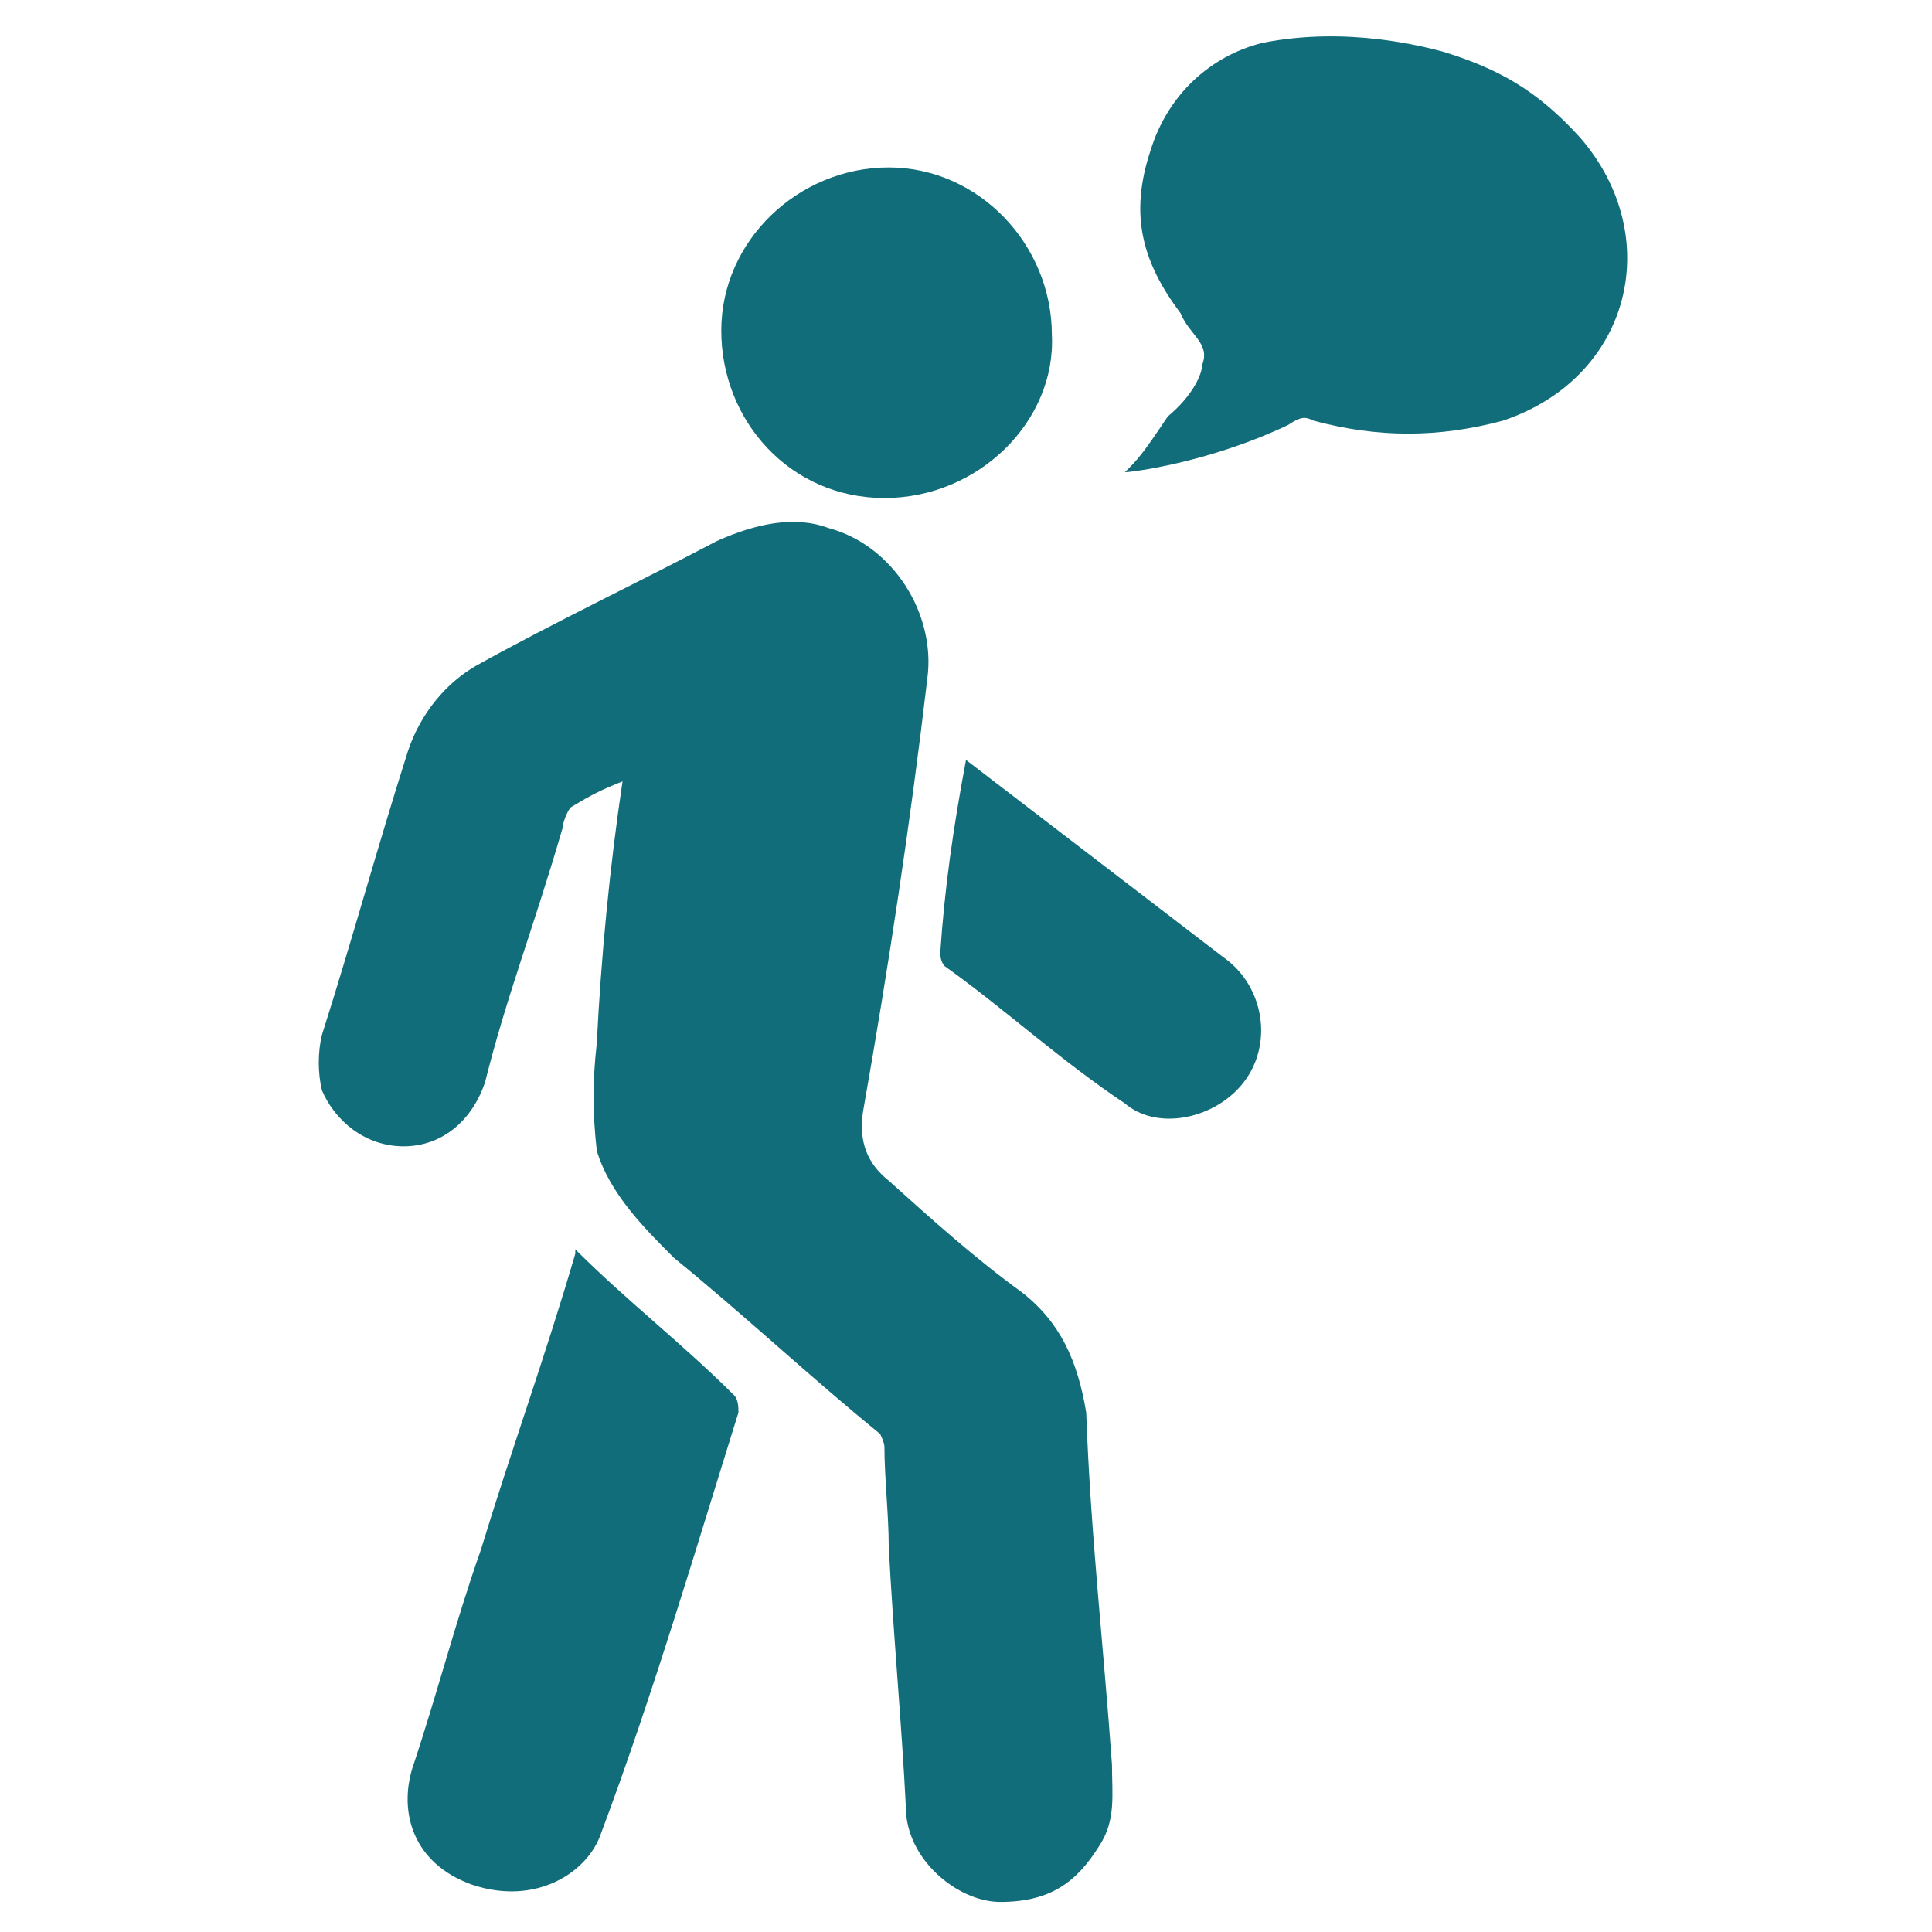
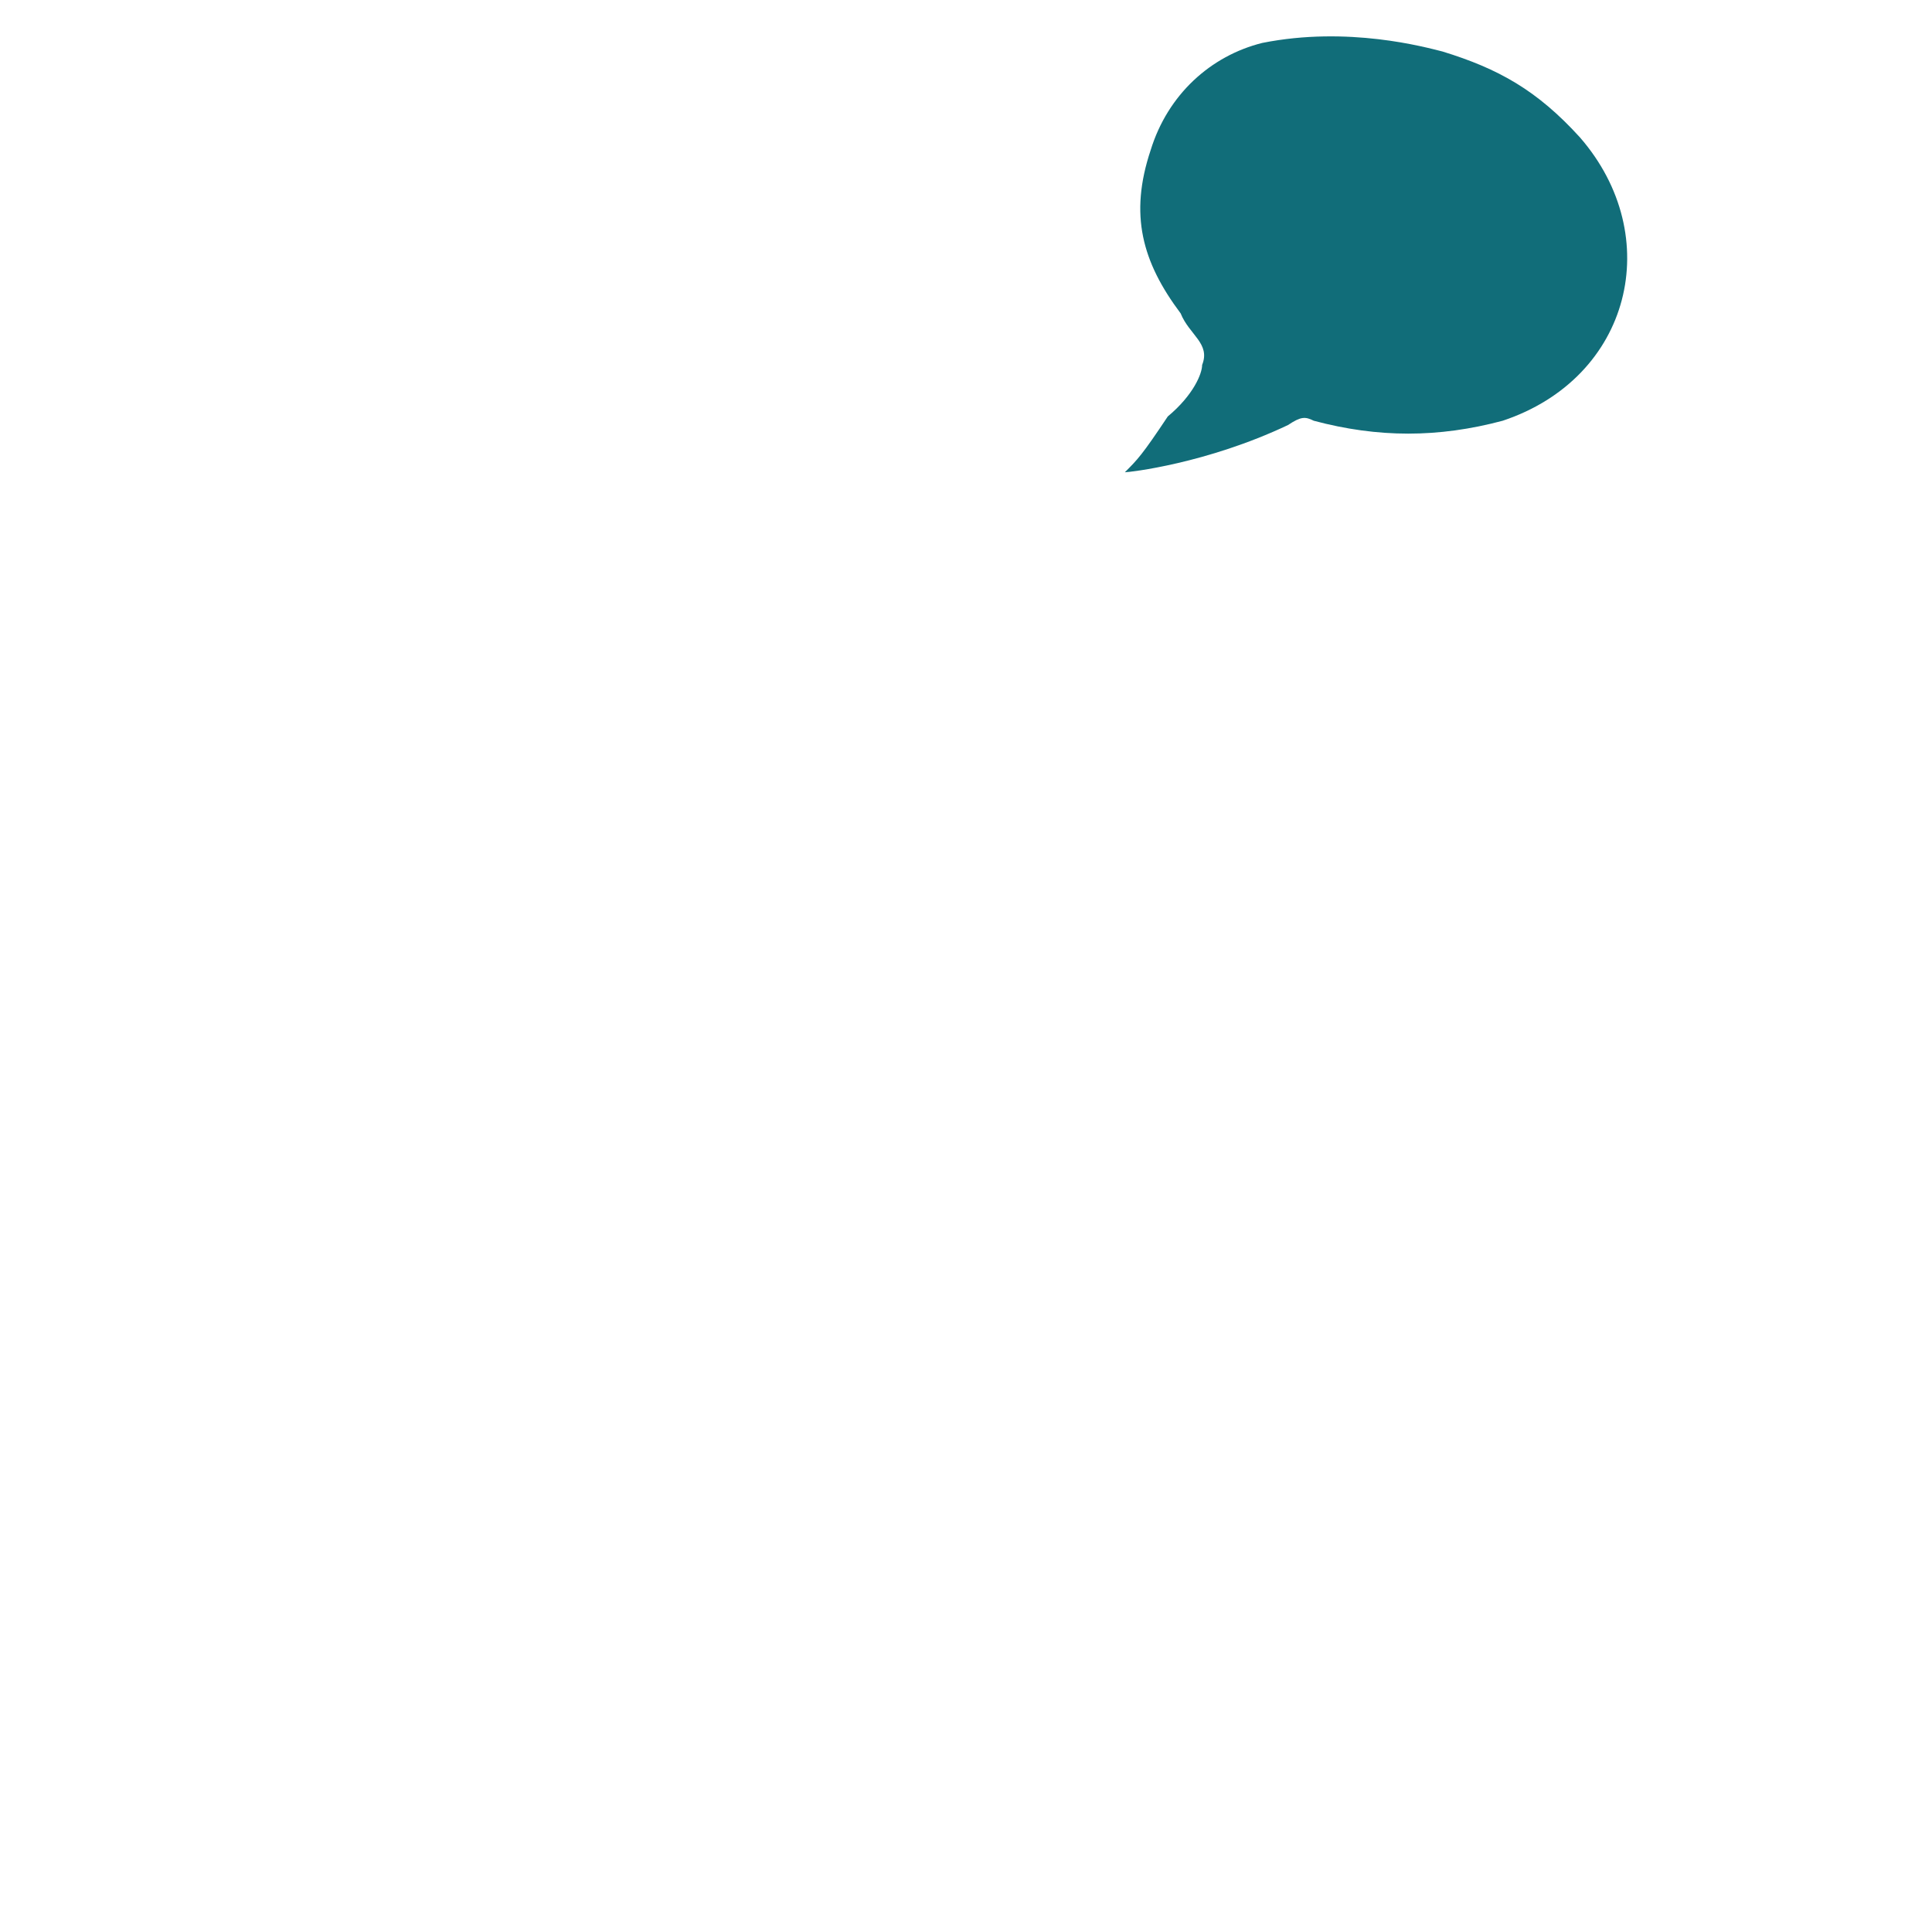
<svg xmlns="http://www.w3.org/2000/svg" version="1.1" id="Layer_1" x="0px" y="0px" viewBox="0 0 45 45" style="enable-background:new 0 0 45 45;" xml:space="preserve">
  <style type="text/css">
	.st0{fill:#116D79;}
</style>
  <g>
    <g>
      <path class="st0" d="M33.6,1.2c1.3,0.4,2.2,0.9,3.2,2c2,2.3,1.2,5.6-1.8,6.6c-1.5,0.4-2.9,0.4-4.4,0c-0.2-0.1-0.3-0.1-0.6,0.1    c-1.9,0.9-3.7,1.1-3.8,1.1c0.3-0.3,0.4-0.4,1-1.3C27.8,9.2,28,8.7,28,8.5c0.2-0.5-0.3-0.7-0.5-1.2c-0.9-1.2-1.2-2.3-0.7-3.8    c0.4-1.3,1.4-2.2,2.6-2.5C31.4,0.6,33.2,1.1,33.6,1.2z" />
-       <path class="st0" d="M11,43.9c-1.4-0.5-1.7-1.7-1.4-2.7c0.6-1.8,1-3.4,1.6-5.1c0.7-2.3,1.5-4.5,2.2-6.9l0-0.1l0,0    c1.2,1.2,2.5,2.2,3.7,3.4c0.1,0.1,0.1,0.3,0.1,0.4c-1,3.2-2,6.6-3.2,9.8C13.7,43.6,12.5,44.4,11,43.9z" />
-       <path class="st0" d="M14.5,18.2c-0.5,0.2-0.7,0.3-1.2,0.6c-0.1,0.1-0.2,0.4-0.2,0.5c-0.7,2.4-1.3,3.9-1.8,5.9    c-0.3,0.9-1,1.5-1.9,1.5c-0.9,0-1.6-0.6-1.9-1.3c-0.1-0.4-0.1-0.9,0-1.3c0.7-2.2,1.3-4.4,2-6.6c0.3-0.9,0.9-1.6,1.6-2    c1.8-1,3.7-1.9,5.6-2.9c0.9-0.4,1.8-0.6,2.6-0.3c1.5,0.4,2.5,2,2.3,3.5c-0.4,3.4-0.9,6.7-1.5,10.1c-0.1,0.7,0.1,1.2,0.6,1.6    c1,0.9,2,1.8,3.1,2.6c0.9,0.7,1.3,1.6,1.5,2.8c0.1,2.8,0.4,5.4,0.6,8.2c0,0.7,0.1,1.3-0.3,1.9c-0.5,0.8-1.1,1.3-2.3,1.3    c-1,0-2.2-1-2.2-2.2c-0.1-2-0.3-4.1-0.4-6.1c0-0.7-0.1-1.6-0.1-2.3c0-0.1-0.1-0.3-0.1-0.3c-1.6-1.3-3.2-2.8-4.8-4.1    c-0.7-0.7-1.5-1.5-1.8-2.5c-0.1-0.9-0.1-1.6,0-2.5C14,22.3,14.2,20.2,14.5,18.2C14.5,18.3,14.5,18.2,14.5,18.2z" />
-       <path class="st0" d="M20.6,11.6c-2.2,0-3.8-1.8-3.8-3.9s1.8-3.8,3.9-3.8s3.8,1.8,3.8,3.9C24.6,9.8,22.8,11.6,20.6,11.6z" />
-       <path class="st0" d="M28.5,22.3c1,0.7,1.2,2.2,0.3,3.1c-0.7,0.7-1.9,0.9-2.6,0.3c-1.5-1-2.8-2.2-4.2-3.2c0,0-0.1-0.1-0.1-0.3    c0.1-1.5,0.3-2.9,0.6-4.5" />
    </g>
  </g>
</svg>